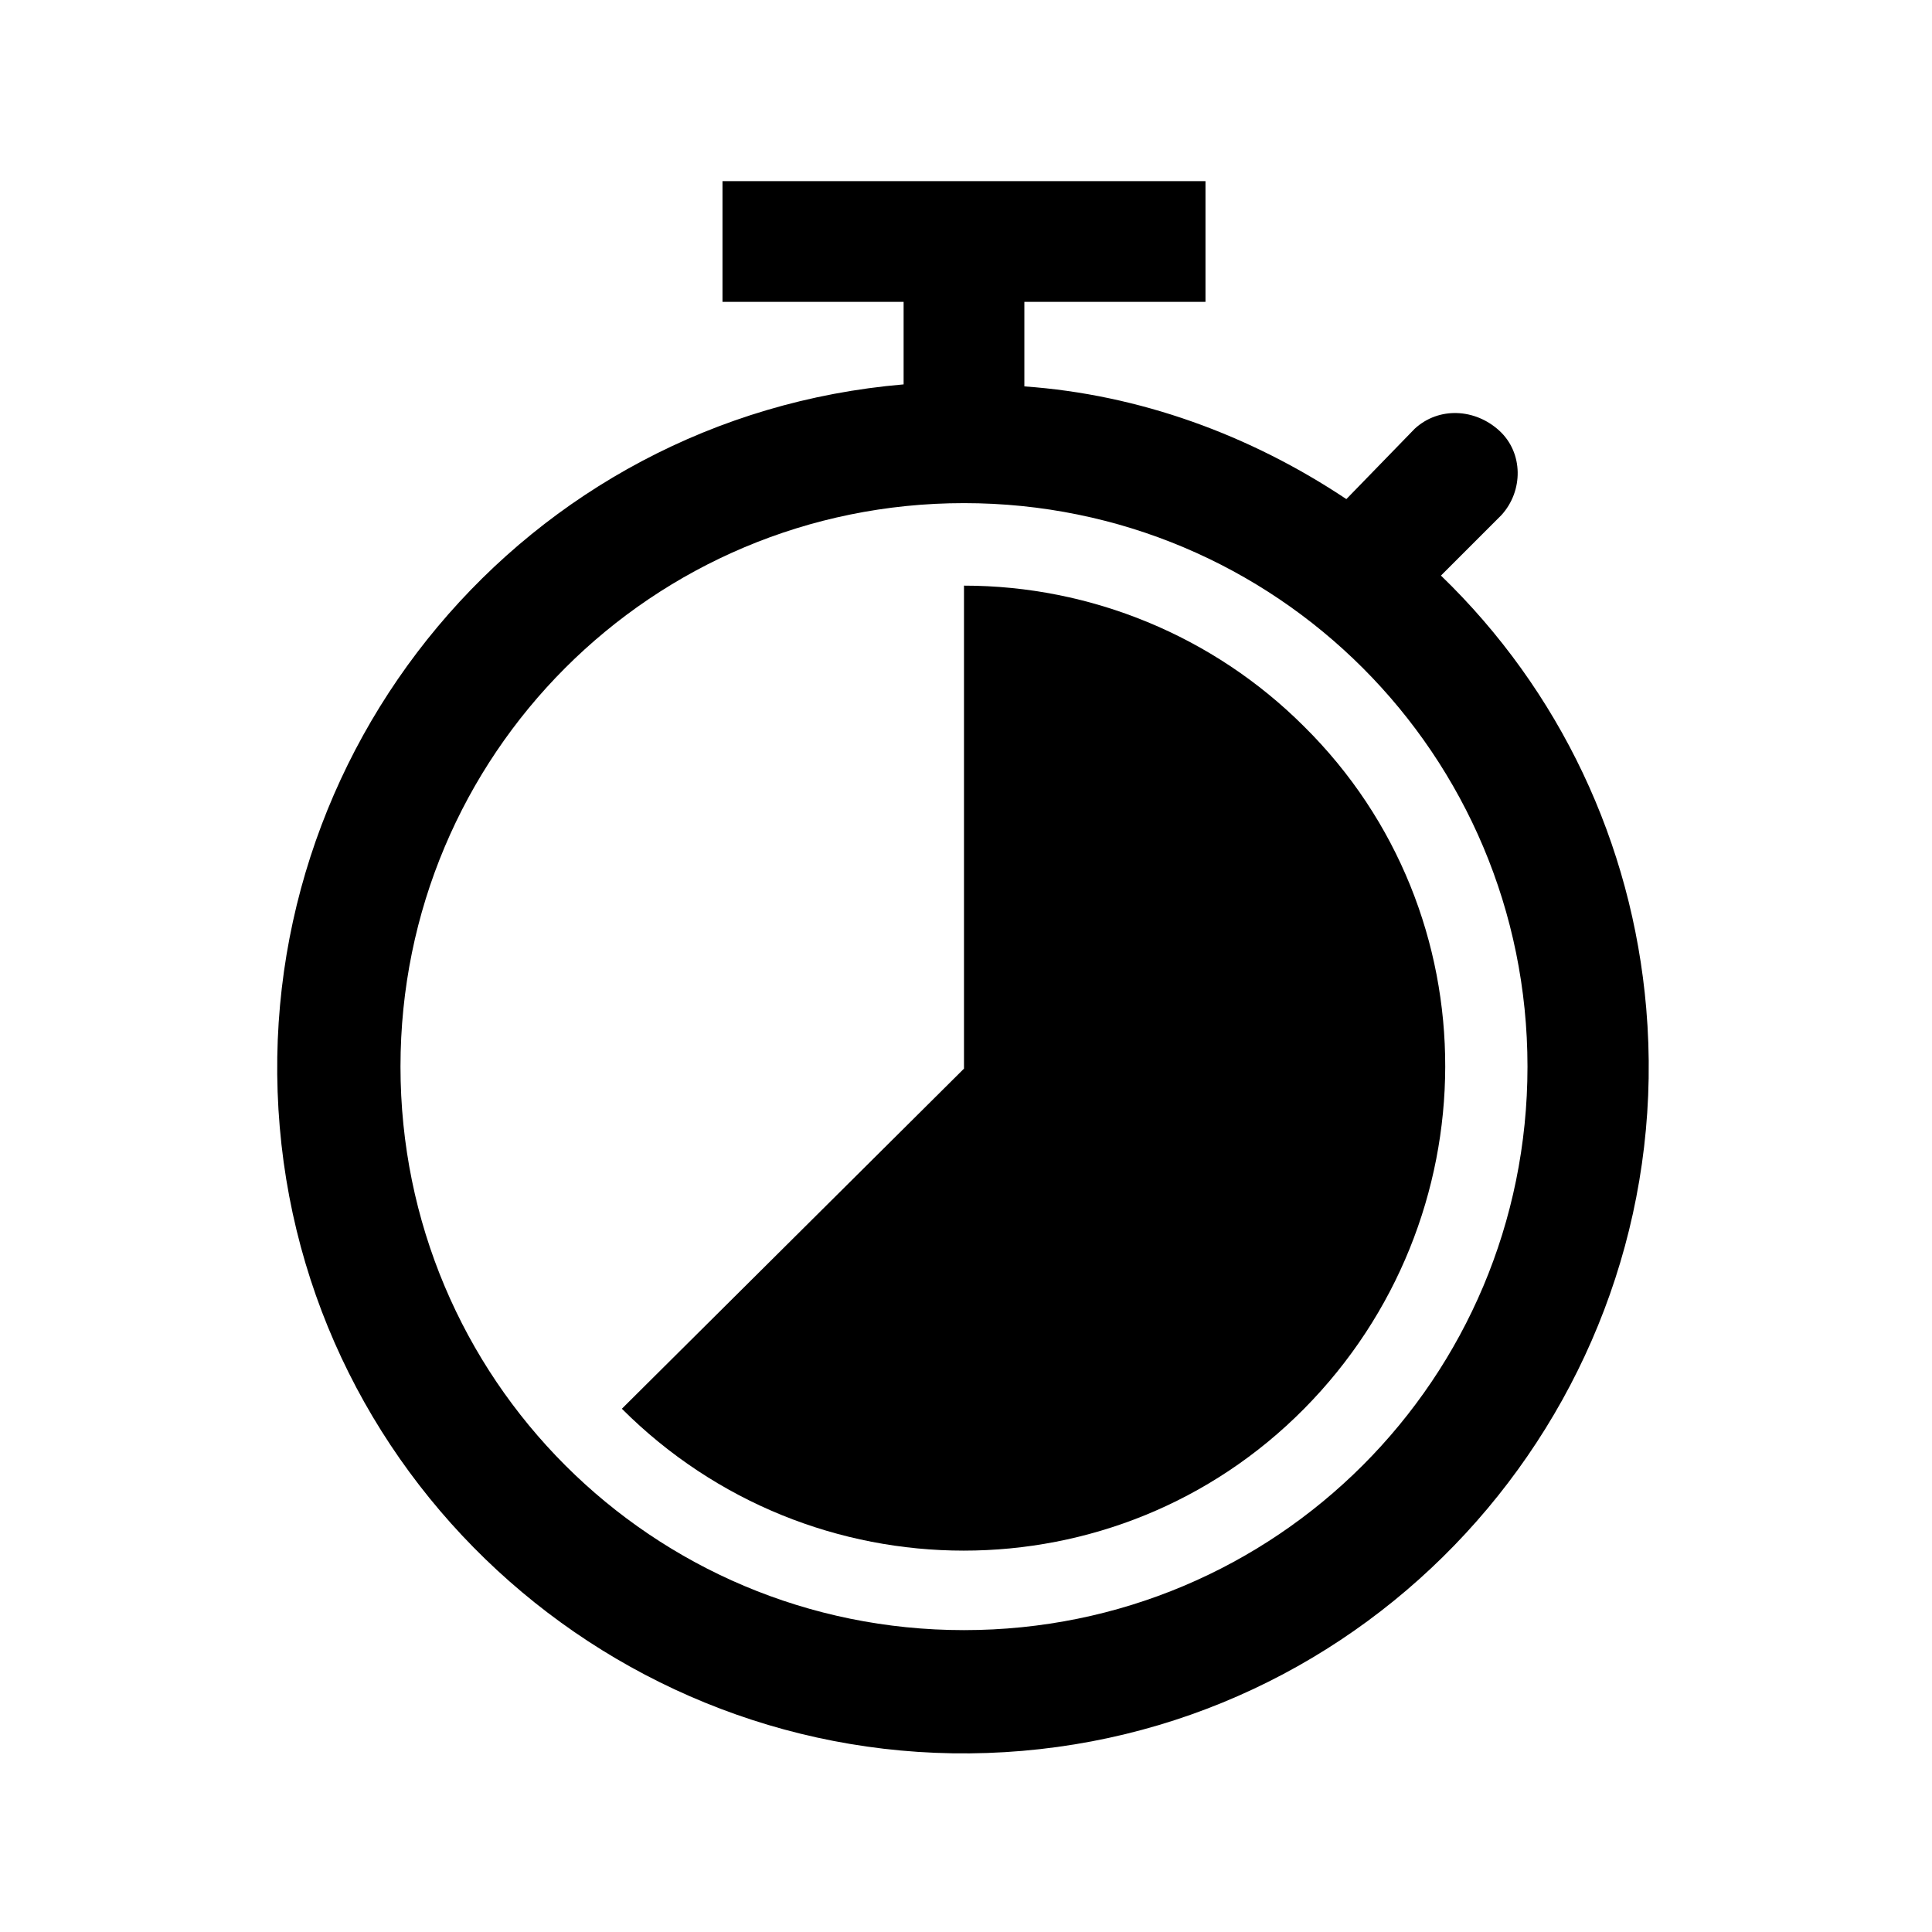
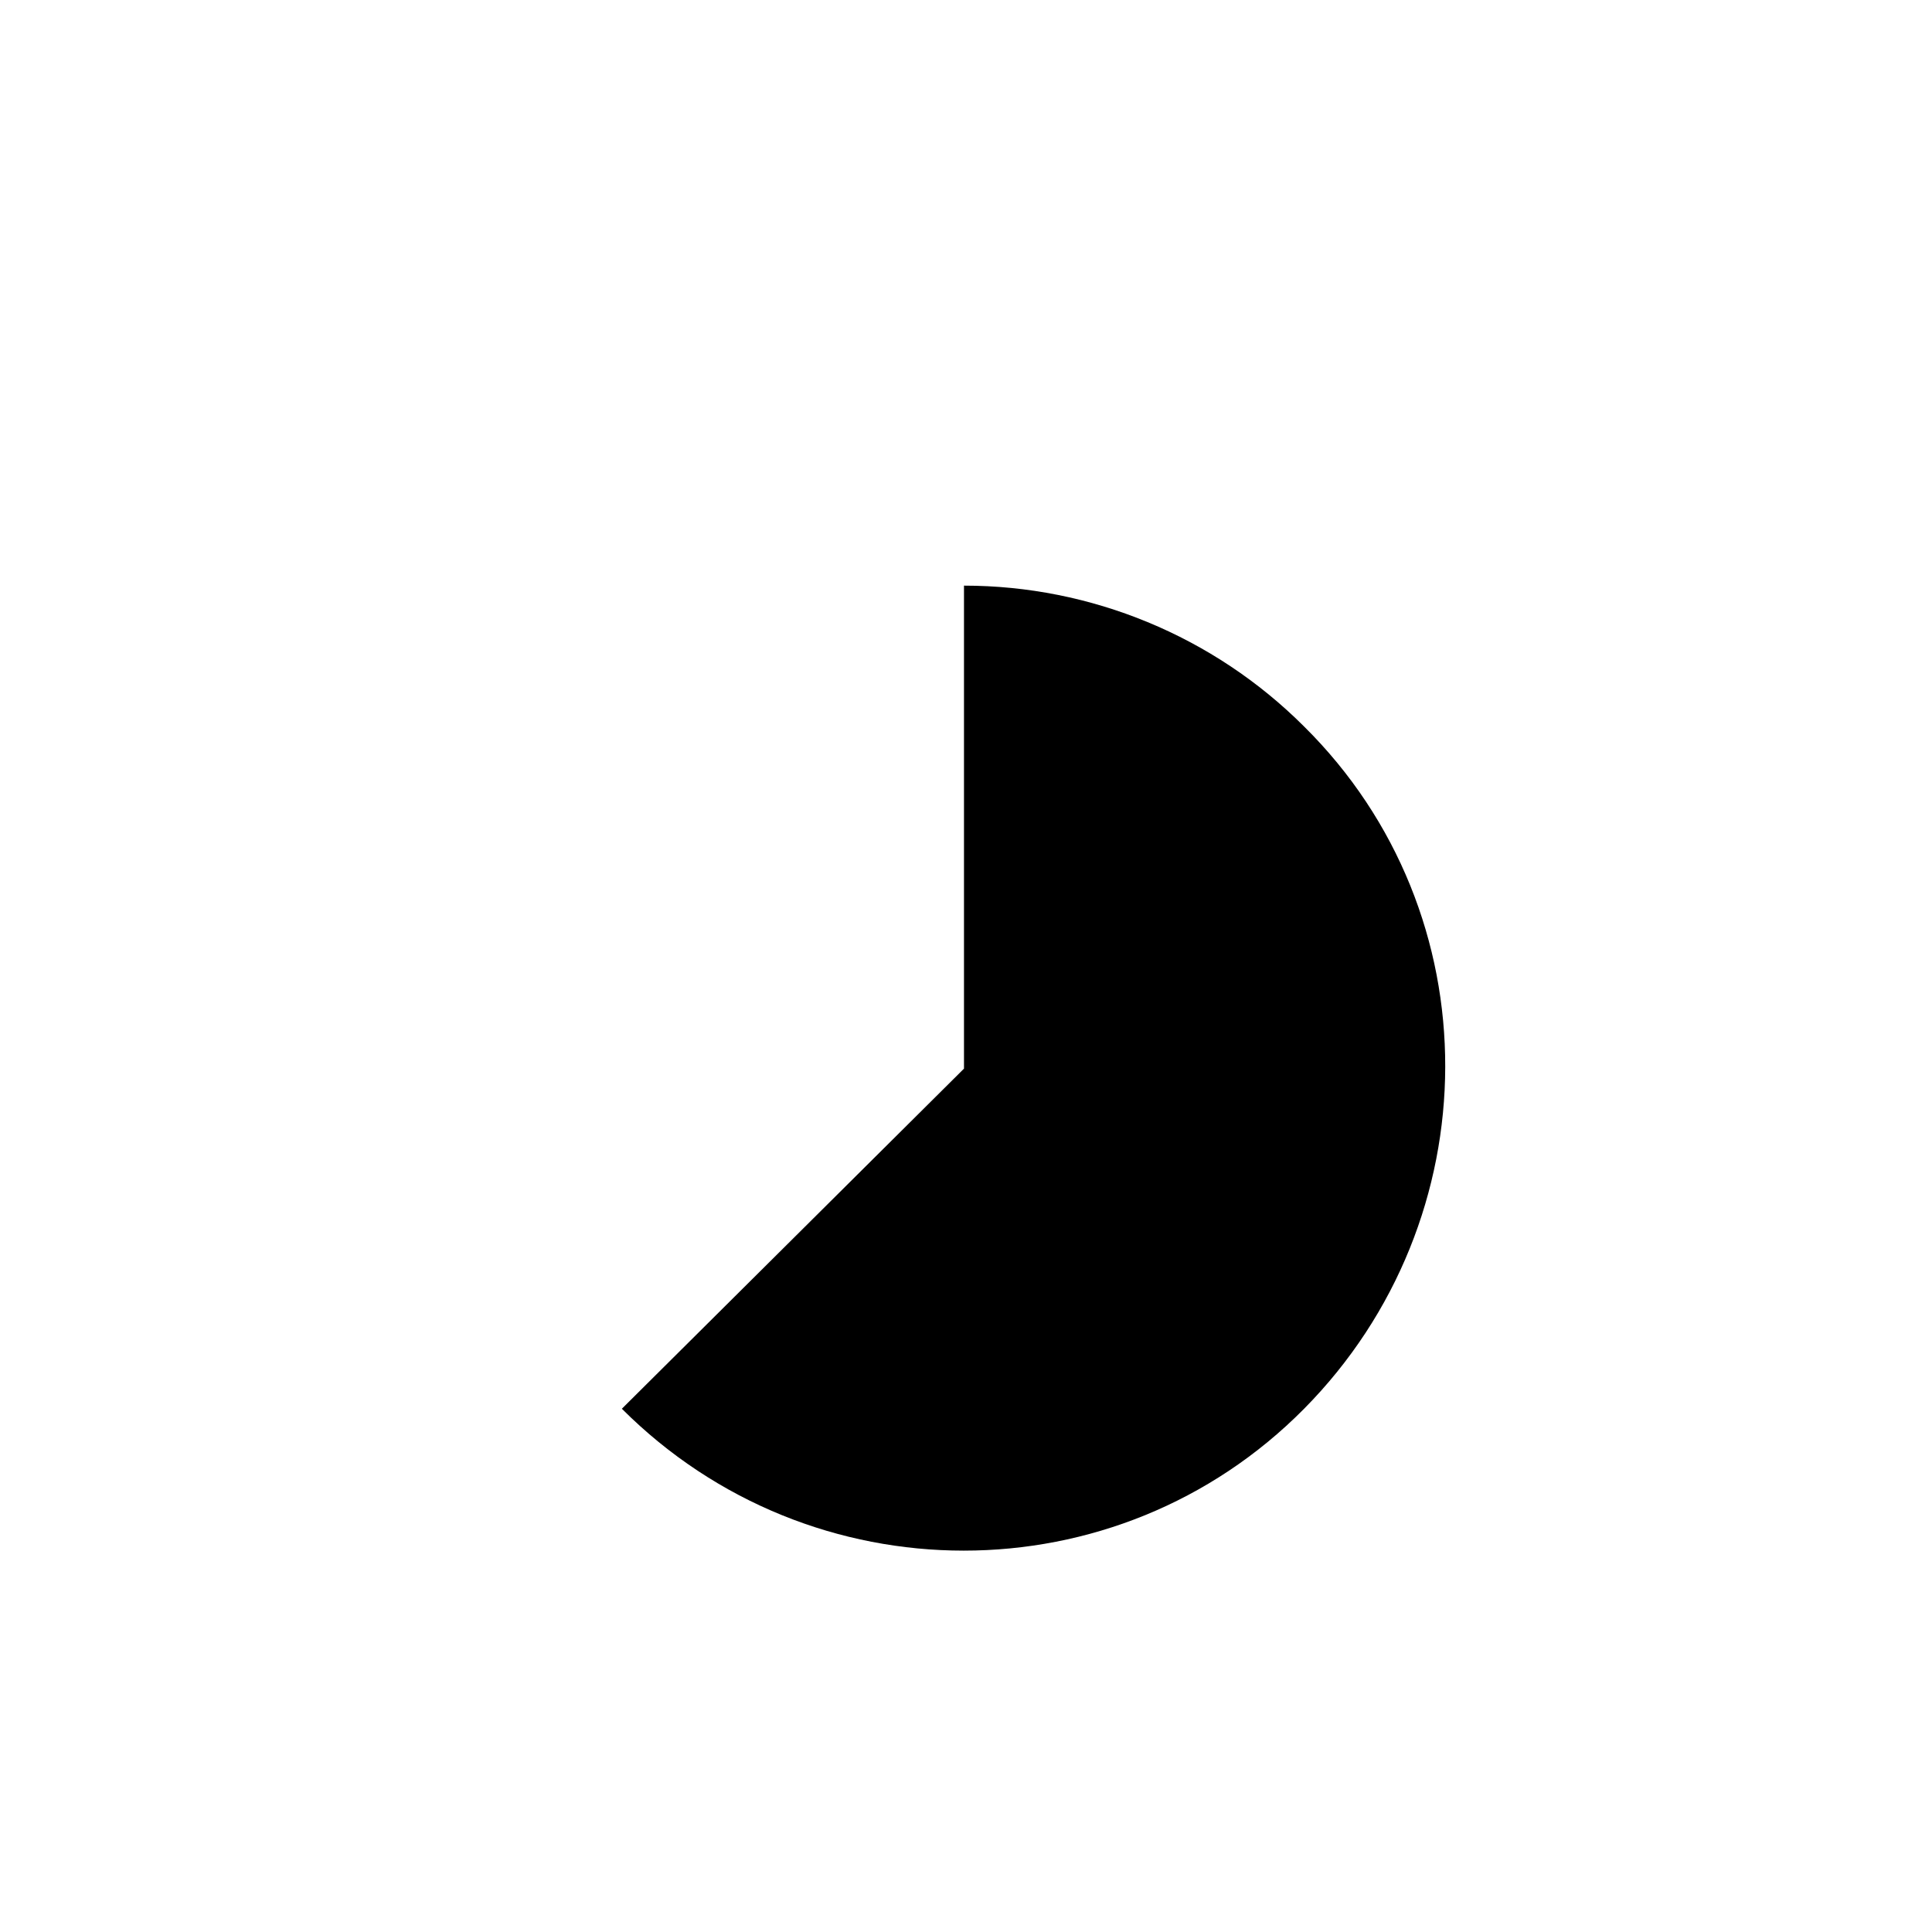
<svg xmlns="http://www.w3.org/2000/svg" width="96" height="96" xml:space="preserve" overflow="hidden">
  <g transform="translate(-320 -340)">
    <g>
-       <path d="M367.9 421C352.4 421 339.9 408.5 339.9 393 339.9 377.5 352.4 365 367.9 365 383.4 365 395.9 377.5 395.9 393L395.9 393C395.9 408.5 383.4 421 367.9 421ZM391.6 368.6 394.6 365.6C395.7 364.4 395.7 362.5 394.5 361.4 393.3 360.3 391.5 360.2 390.3 361.3L386.9 364.8C382.1 361.6 376.6 359.6 370.9 359.2L370.9 355 379.9 355 379.9 349 355.9 349 355.9 355 364.9 355 364.9 359.1C346.1 360.7 332.3 377.3 333.9 396 335.5 414.7 352.1 428.6 370.8 427 389.5 425.4 403.4 408.8 401.8 390.1 401.1 381.9 397.5 374.3 391.6 368.6Z" fill="#000000" fill-rule="nonzero" fill-opacity="1" />
-       <path d="M350.9 410C360.3 419.4 375.5 419.4 384.8 410 394.1 400.6 394.2 385.4 384.8 376.1 380.3 371.6 374.2 369.1 367.9 369.1L367.9 393.1 350.9 410Z" fill="#000000" fill-rule="nonzero" fill-opacity="1" />
+       <path d="M350.9 410C360.3 419.4 375.5 419.4 384.8 410 394.1 400.6 394.2 385.4 384.8 376.1 380.3 371.6 374.2 369.1 367.9 369.1L367.9 393.1 350.9 410" fill="#000000" fill-rule="nonzero" fill-opacity="1" />
    </g>
  </g>
</svg>